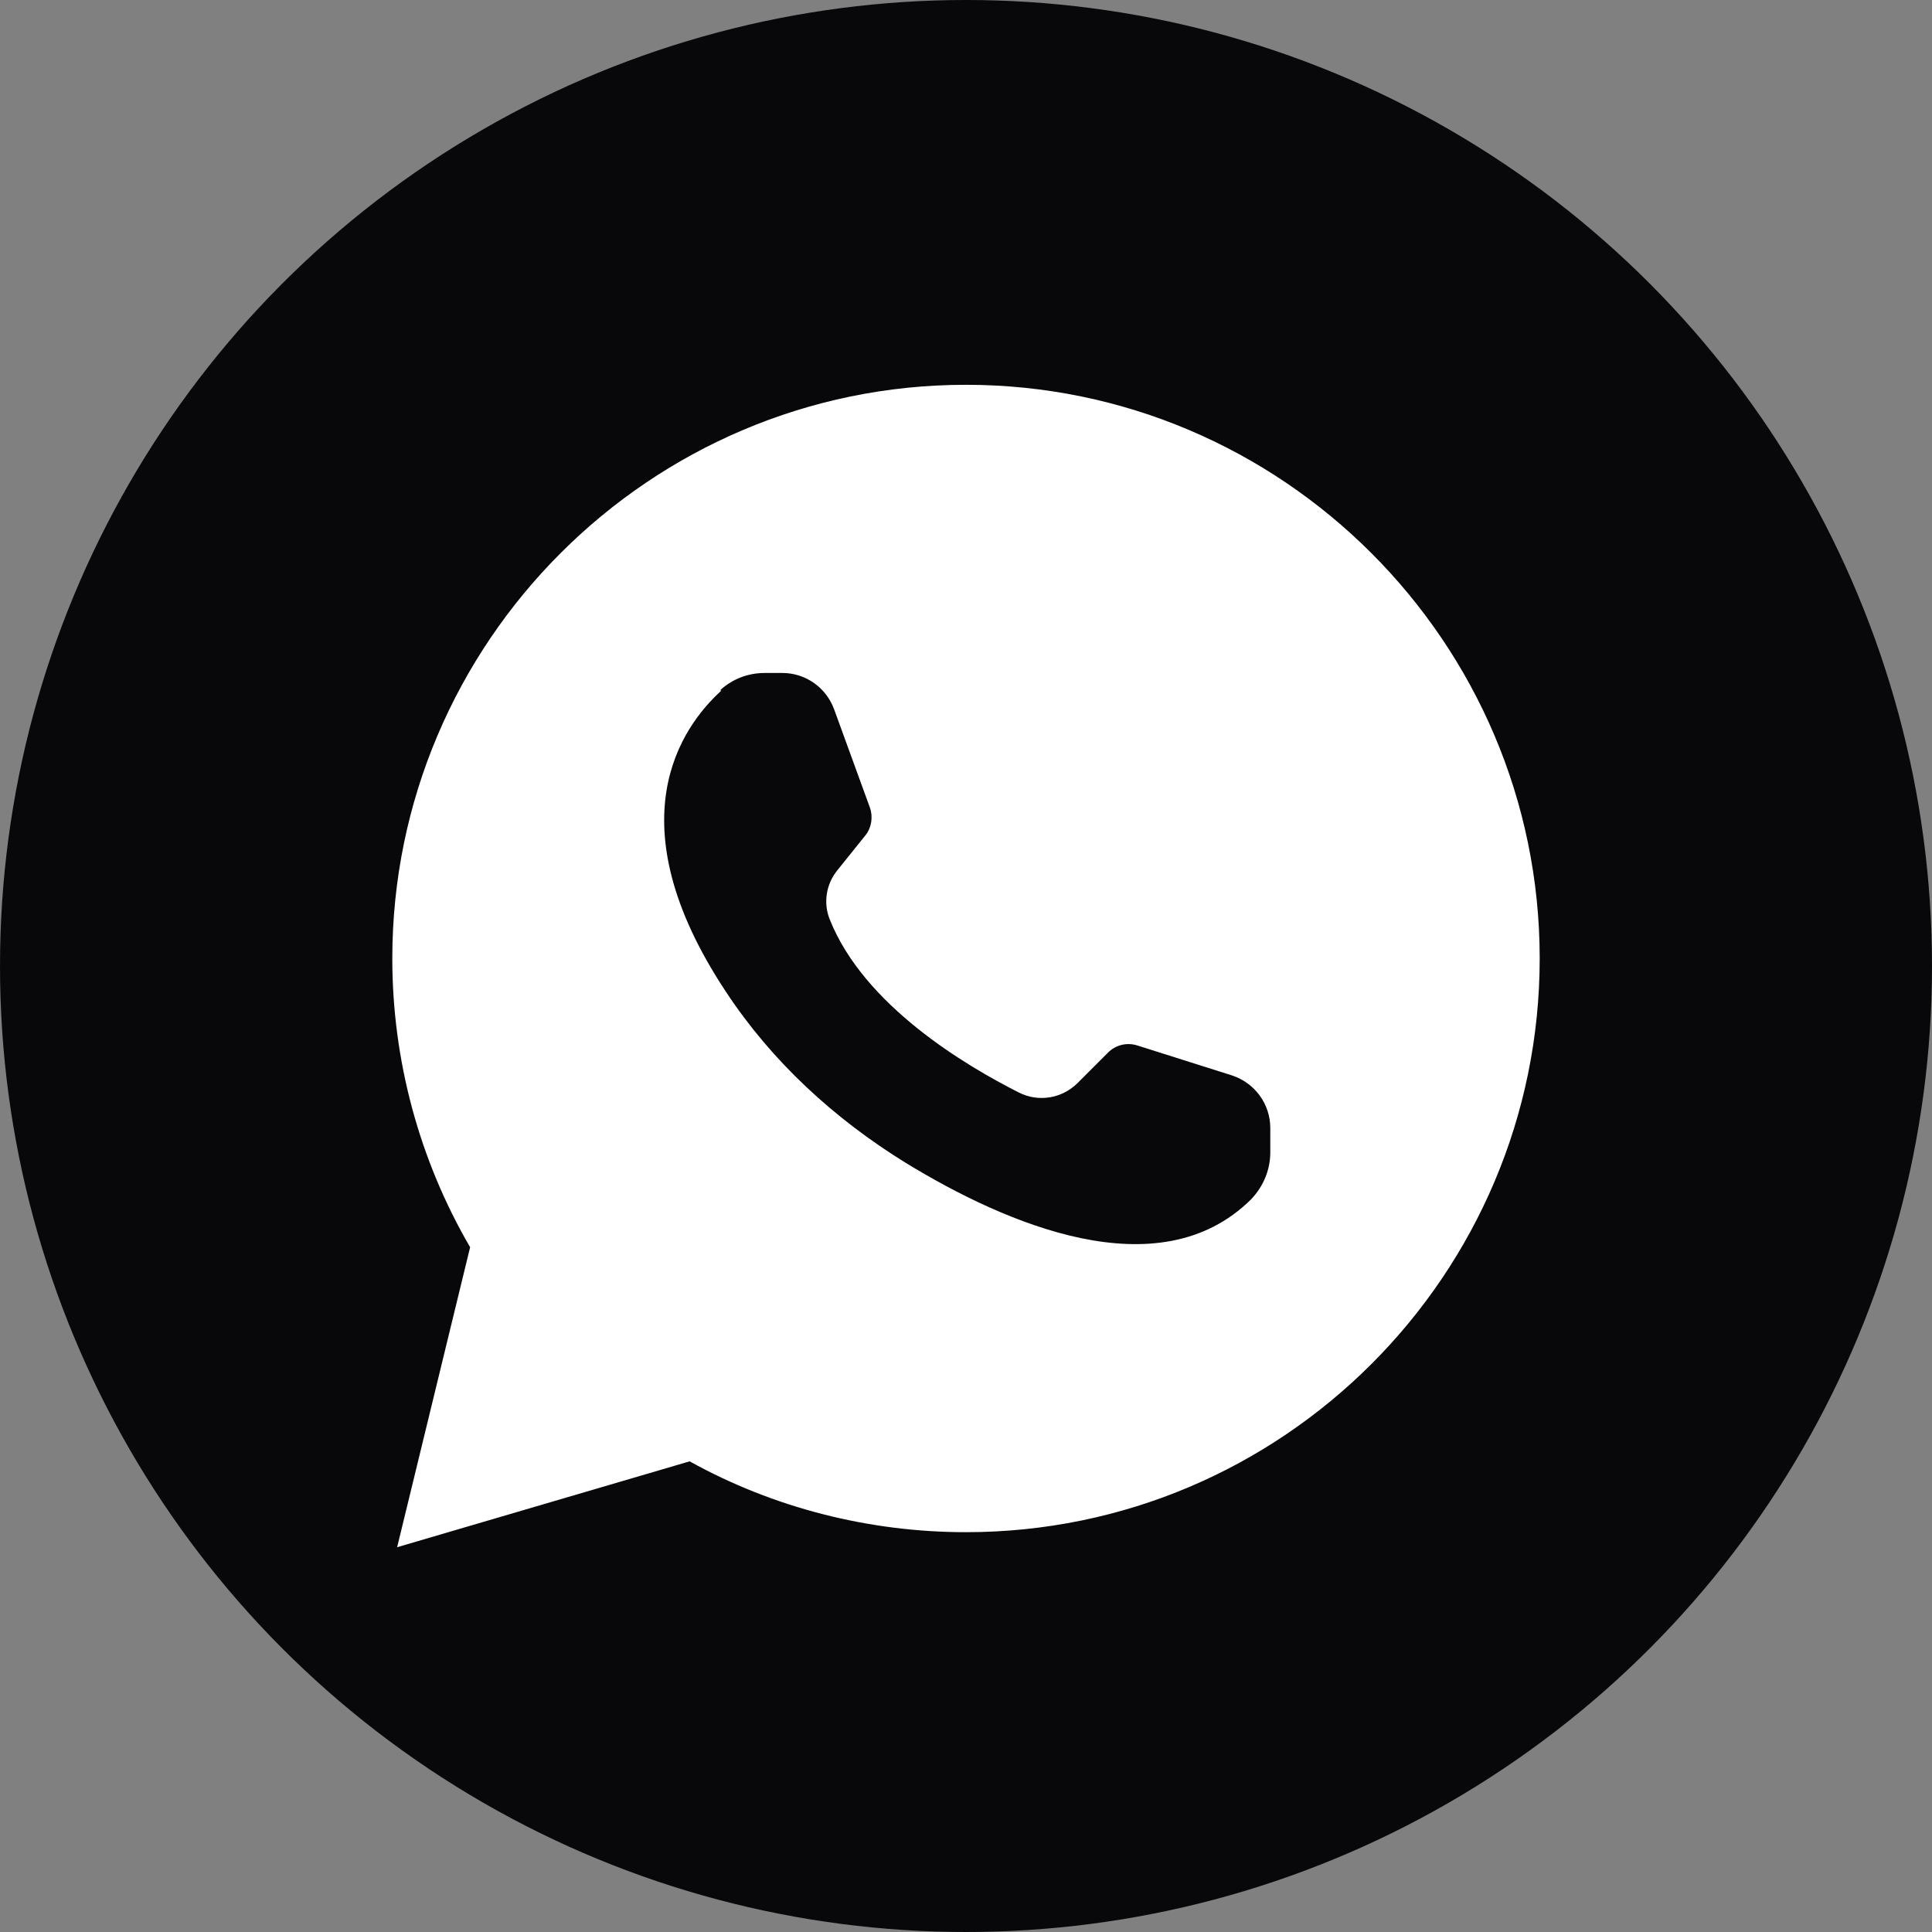
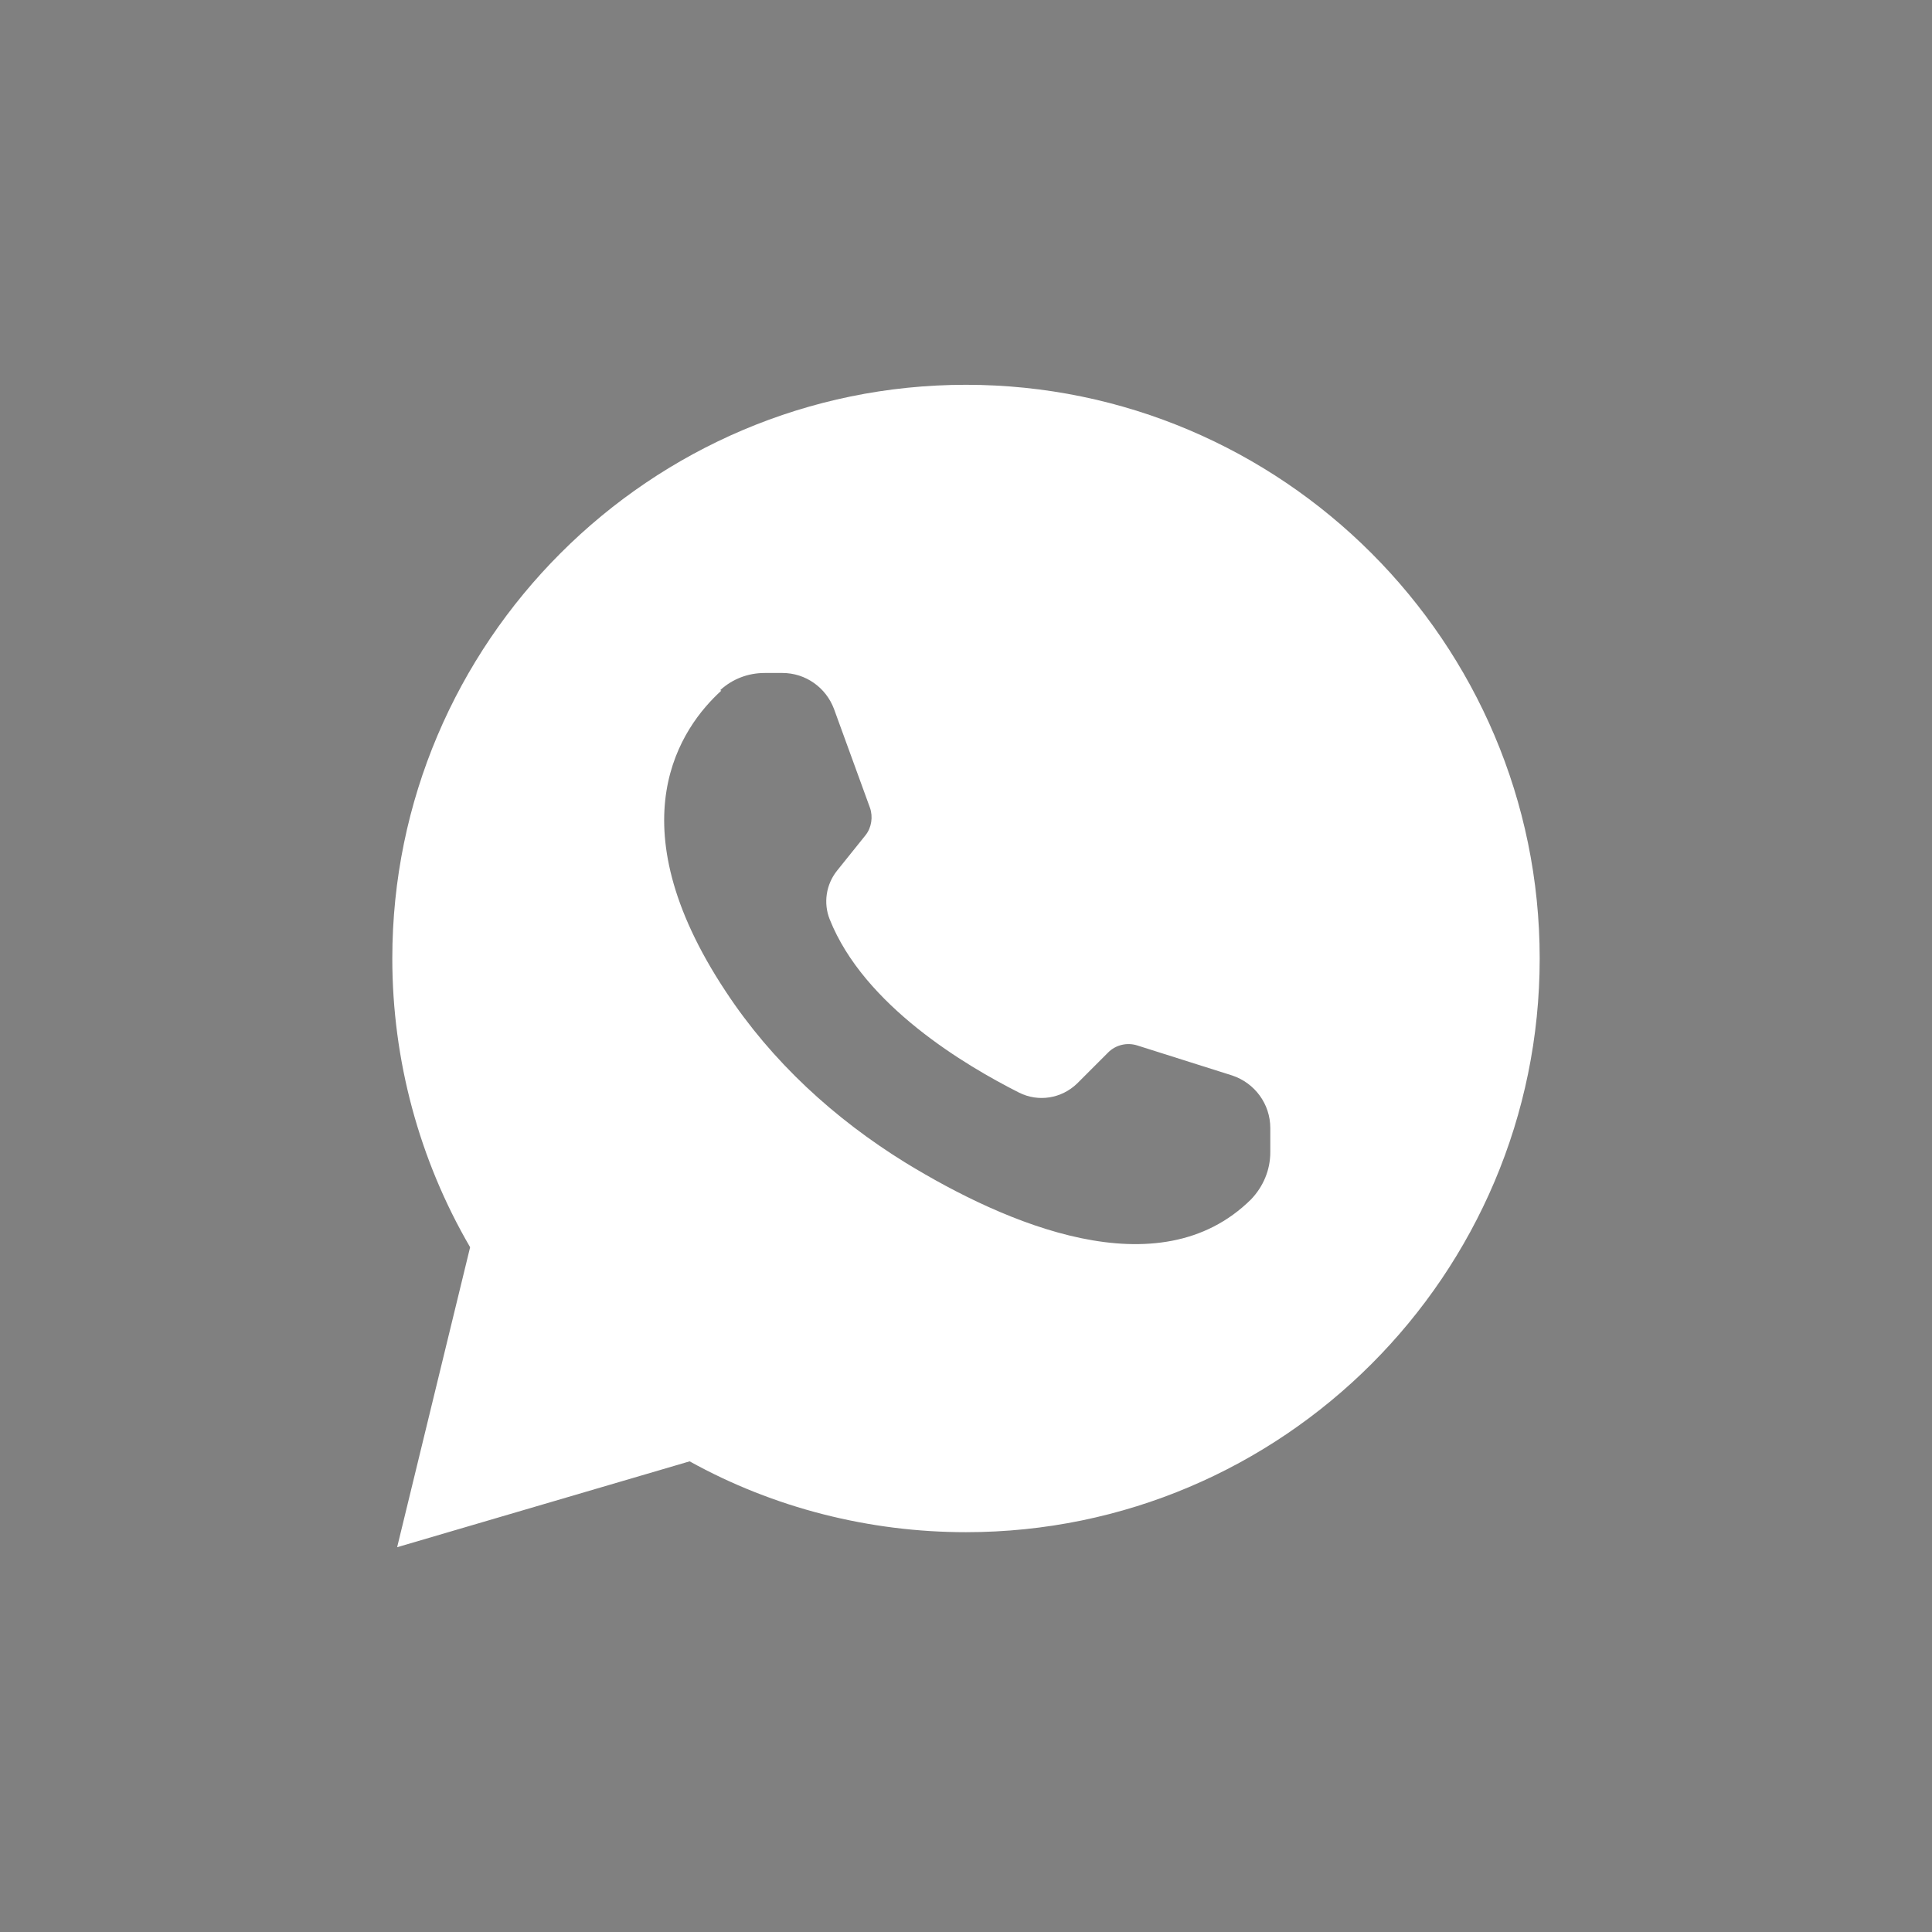
<svg xmlns="http://www.w3.org/2000/svg" id="Livello_1" data-name="Livello 1" viewBox="0 0 36 36">
  <rect x="0" y="0" width="36" height="36" fill="#808080" stroke="none" />
  <defs>
    <style>
      .cls-1 {
        fill: #08070a;
      }

      .cls-1, .cls-2 {
        stroke-width: 0px;
      }

      .cls-2 {
        fill: #fff;
      }
    </style>
  </defs>
-   <circle class="cls-1" cx="18" cy="18" r="18" />
  <path class="cls-2" d="M12.85,27.23c1.57.87,3.35,1.32,5.15,1.32,5.9,0,10.69-4.8,10.69-10.69s-4.8-10.69-10.69-10.69-10.69,4.8-10.69,10.69c0,1.89.5,3.75,1.45,5.38l-1.36,5.59,5.45-1.6ZM13.42,12.86c.23-.21.52-.32.83-.32h.33c.43,0,.81.27.96.67l.67,1.84c.06.17.03.37-.08.51l-.53.66c-.21.26-.26.61-.14.91.64,1.61,2.54,2.73,3.53,3.23.36.18.79.11,1.08-.17l.58-.58c.14-.14.35-.19.54-.13l1.77.56c.42.14.71.53.71.98v.45c0,.33-.13.64-.36.88-1.72,1.7-4.58.45-6.43-.68-1.33-.82-2.5-1.89-3.36-3.2-2.09-3.16-.82-4.93-.08-5.6h0Z" />
</svg>